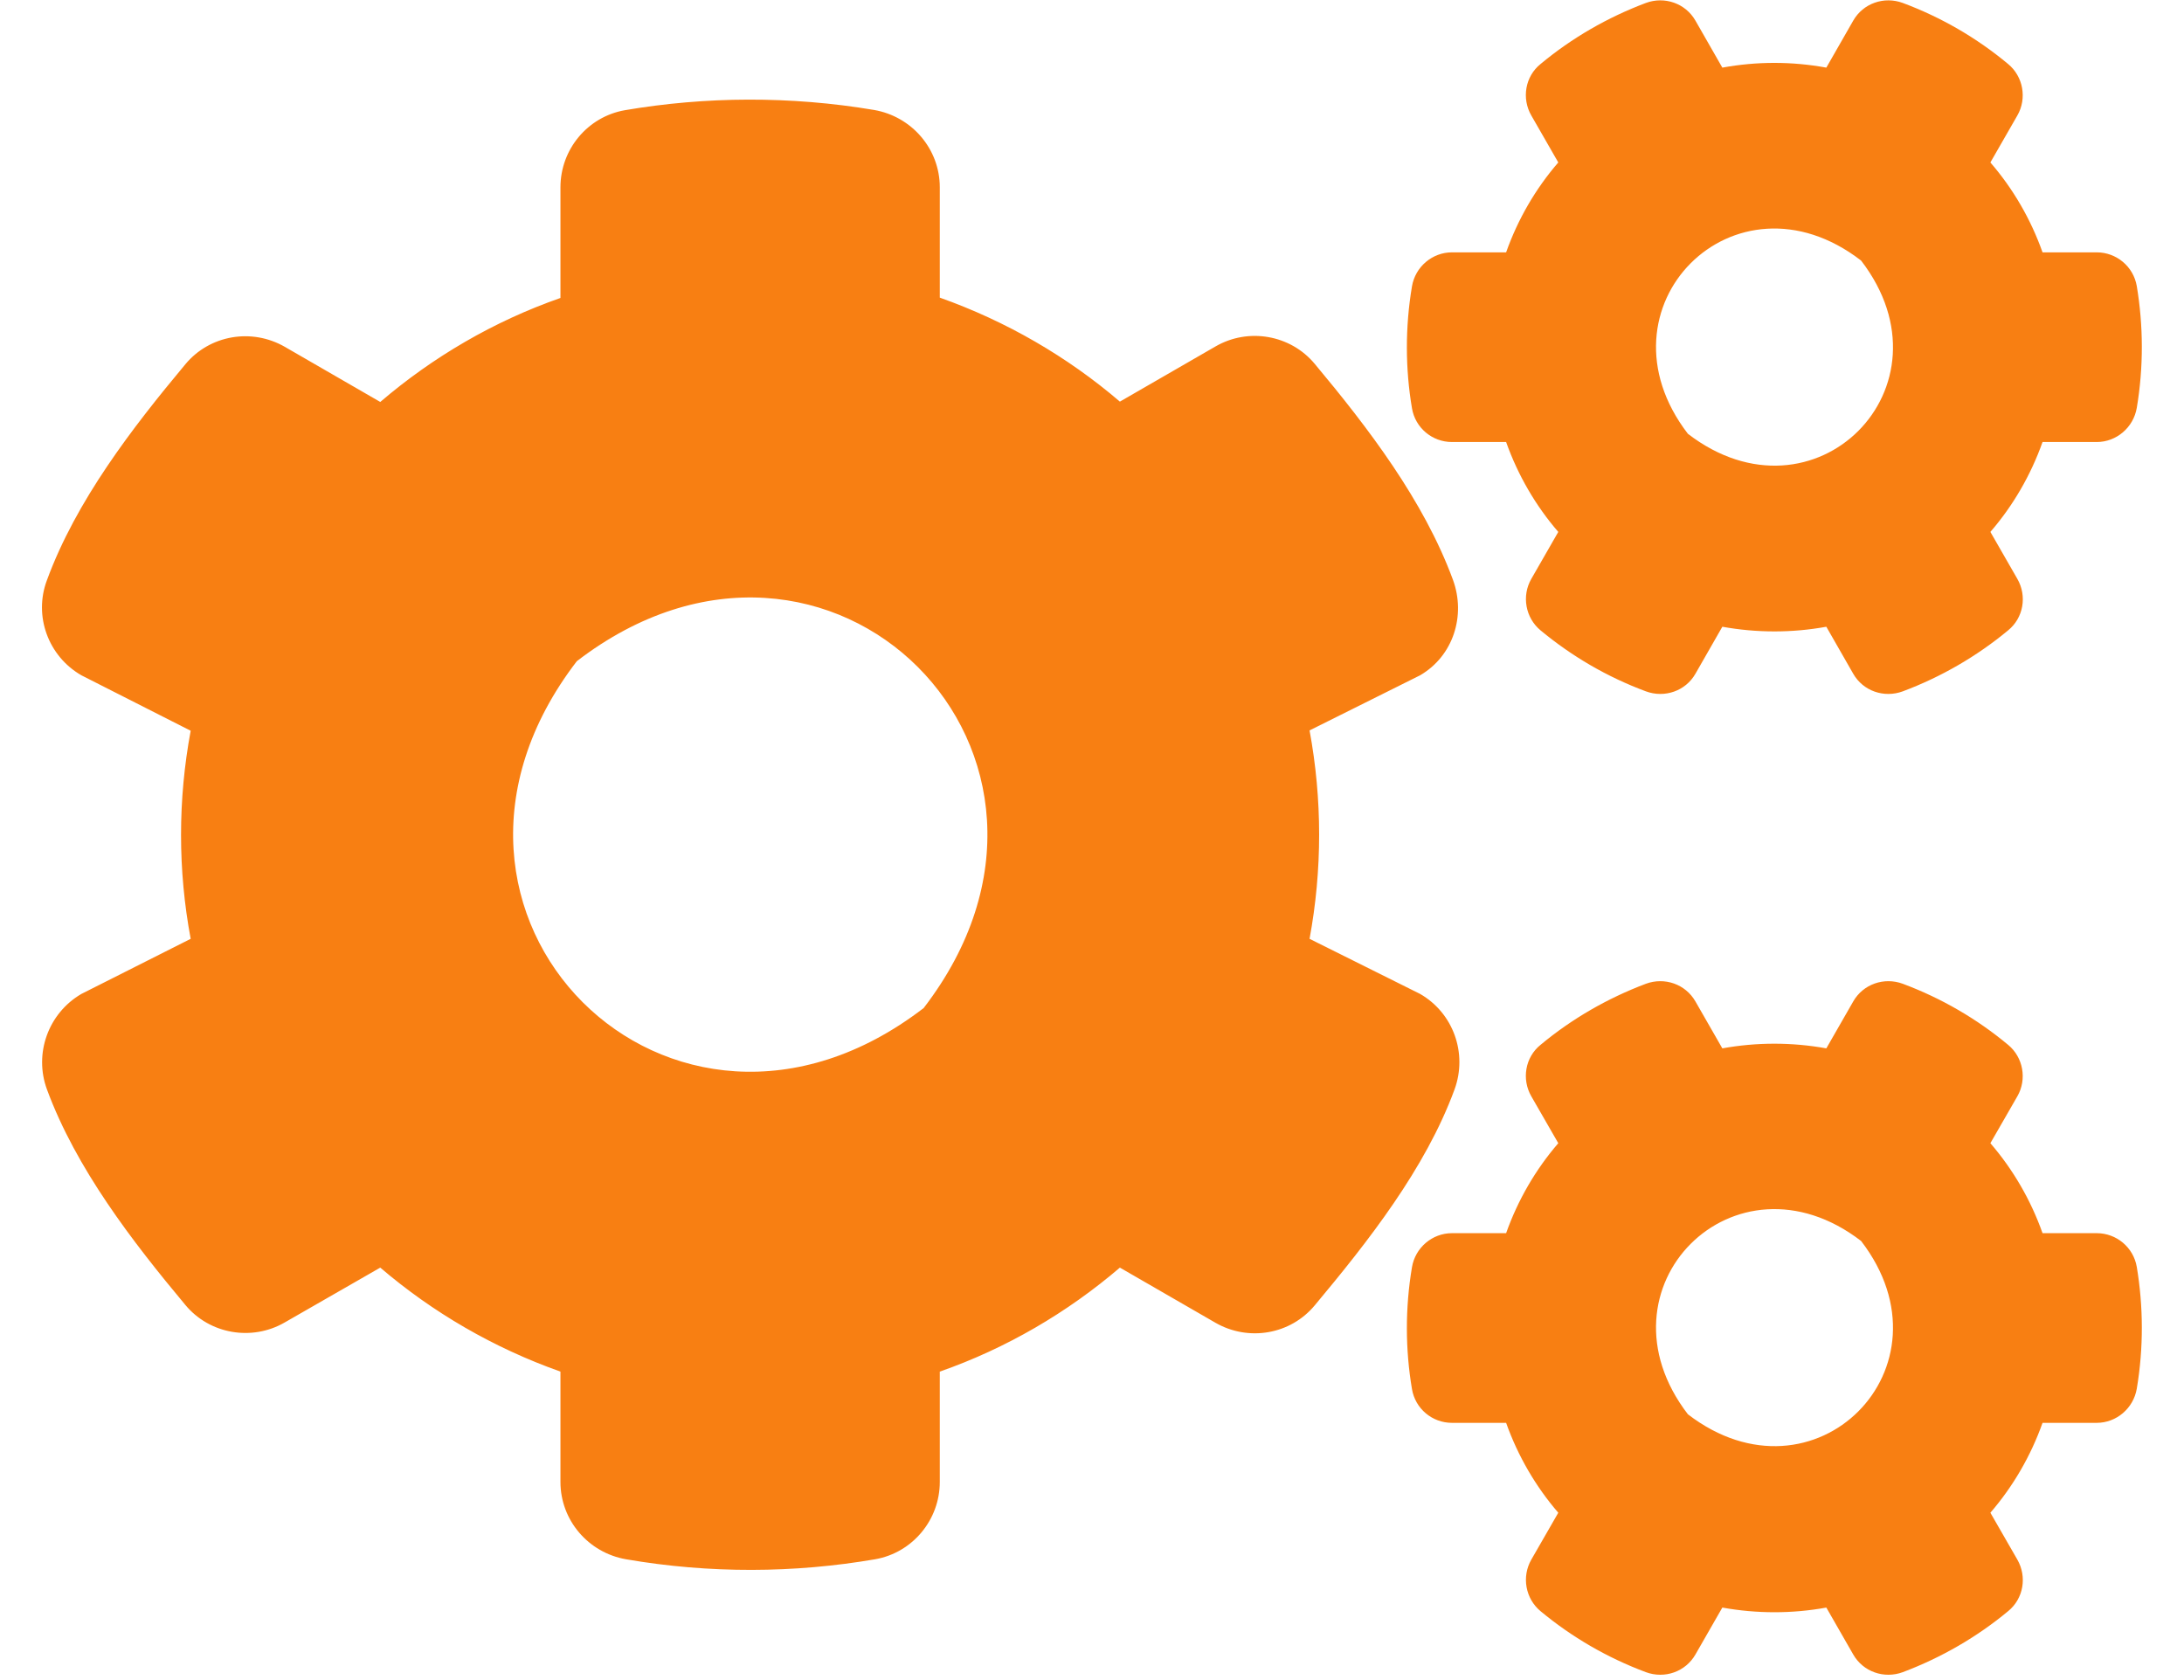
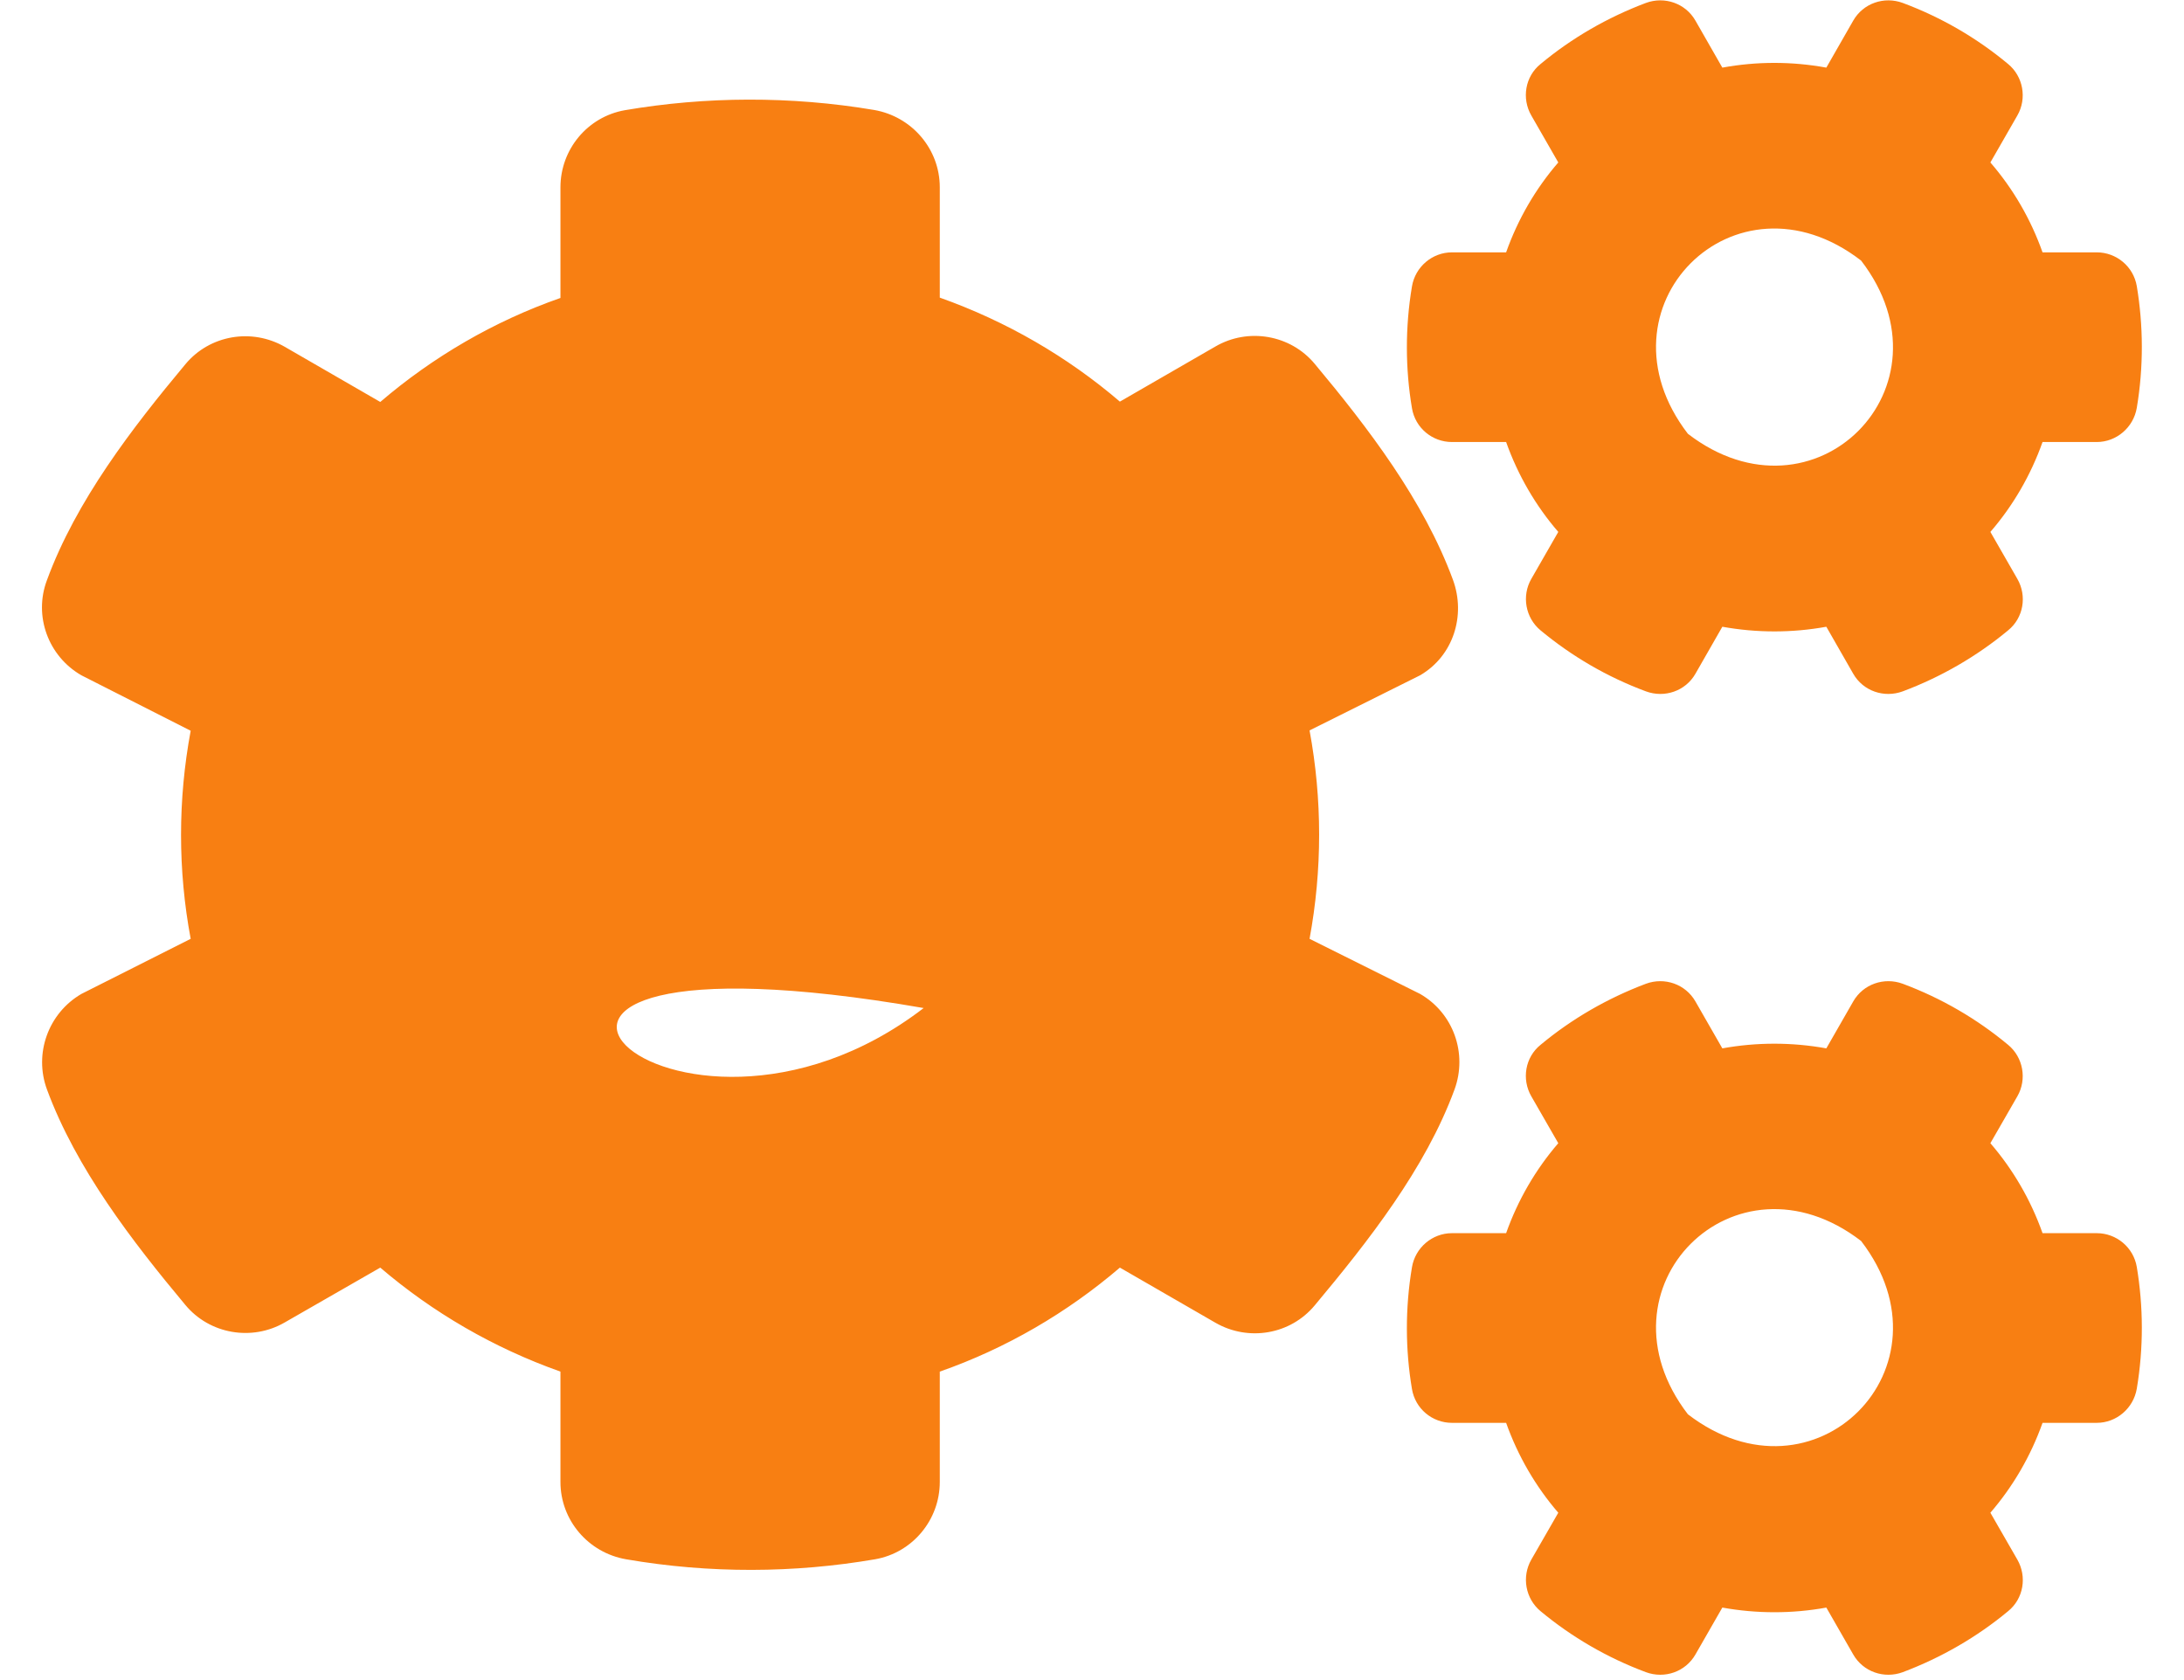
<svg xmlns="http://www.w3.org/2000/svg" width="26" height="20" viewBox="0 0 26 20" fill="none">
-   <path d="M20.504 7.461L20.184 8.02C20.066 8.227 19.816 8.312 19.594 8.23C19.133 8.059 18.711 7.812 18.34 7.504C18.16 7.355 18.113 7.094 18.23 6.891L18.551 6.332C18.281 6.02 18.07 5.656 17.93 5.262H17.285C17.051 5.262 16.848 5.094 16.809 4.859C16.73 4.391 16.727 3.898 16.809 3.41C16.848 3.176 17.051 3.004 17.285 3.004H17.93C18.07 2.609 18.281 2.246 18.551 1.934L18.23 1.375C18.113 1.172 18.156 0.91 18.34 0.762C18.711 0.453 19.137 0.207 19.594 0.035C19.816 -0.047 20.066 0.039 20.184 0.246L20.504 0.805C20.914 0.73 21.332 0.73 21.742 0.805L22.062 0.246C22.18 0.039 22.43 -0.047 22.652 0.035C23.113 0.207 23.535 0.453 23.906 0.762C24.086 0.91 24.133 1.172 24.016 1.375L23.695 1.934C23.965 2.246 24.176 2.609 24.316 3.004H24.961C25.195 3.004 25.398 3.172 25.438 3.406C25.516 3.875 25.52 4.367 25.438 4.855C25.398 5.09 25.195 5.262 24.961 5.262H24.316C24.176 5.656 23.965 6.02 23.695 6.332L24.016 6.891C24.133 7.094 24.09 7.355 23.906 7.504C23.535 7.812 23.109 8.059 22.652 8.23C22.43 8.312 22.18 8.227 22.062 8.02L21.742 7.461C21.336 7.535 20.914 7.535 20.504 7.461ZM20.094 5.164C21.598 6.32 23.312 4.605 22.156 3.102C20.652 1.941 18.938 3.66 20.094 5.164ZM15.59 11.176L16.906 11.832C17.301 12.059 17.473 12.539 17.316 12.969C16.969 13.914 16.285 14.781 15.652 15.539C15.363 15.887 14.863 15.973 14.469 15.746L13.332 15.09C12.707 15.625 11.98 16.051 11.188 16.328V17.641C11.188 18.094 10.863 18.484 10.418 18.562C9.457 18.727 8.449 18.734 7.453 18.562C7.004 18.484 6.672 18.098 6.672 17.641V16.328C5.879 16.047 5.152 15.625 4.527 15.09L3.391 15.742C3 15.969 2.496 15.883 2.207 15.535C1.574 14.777 0.906 13.91 0.559 12.969C0.402 12.543 0.574 12.062 0.969 11.832L2.27 11.176C2.117 10.359 2.117 9.52 2.27 8.699L0.969 8.039C0.574 7.812 0.398 7.332 0.559 6.906C0.906 5.961 1.574 5.094 2.207 4.336C2.496 3.988 2.996 3.902 3.391 4.129L4.527 4.785C5.152 4.25 5.879 3.824 6.672 3.547V2.23C6.672 1.781 6.992 1.391 7.438 1.312C8.398 1.148 9.41 1.141 10.406 1.309C10.855 1.387 11.188 1.773 11.188 2.23V3.543C11.98 3.824 12.707 4.246 13.332 4.781L14.469 4.125C14.859 3.898 15.363 3.984 15.652 4.332C16.285 5.09 16.949 5.957 17.297 6.902C17.453 7.328 17.301 7.809 16.906 8.039L15.59 8.695C15.742 9.516 15.742 10.355 15.59 11.176ZM10.996 12C13.309 8.992 9.875 5.559 6.867 7.871C4.555 10.879 7.988 14.312 10.996 12ZM20.504 19.137L20.184 19.695C20.066 19.902 19.816 19.988 19.594 19.906C19.133 19.734 18.711 19.488 18.34 19.18C18.16 19.031 18.113 18.77 18.23 18.566L18.551 18.008C18.281 17.695 18.07 17.332 17.93 16.938H17.285C17.051 16.938 16.848 16.77 16.809 16.535C16.73 16.066 16.727 15.574 16.809 15.086C16.848 14.852 17.051 14.68 17.285 14.68H17.93C18.07 14.285 18.281 13.922 18.551 13.609L18.23 13.051C18.113 12.848 18.156 12.586 18.34 12.438C18.711 12.129 19.137 11.883 19.594 11.711C19.816 11.629 20.066 11.715 20.184 11.922L20.504 12.48C20.914 12.406 21.332 12.406 21.742 12.48L22.062 11.922C22.18 11.715 22.43 11.629 22.652 11.711C23.113 11.883 23.535 12.129 23.906 12.438C24.086 12.586 24.133 12.848 24.016 13.051L23.695 13.609C23.965 13.922 24.176 14.285 24.316 14.68H24.961C25.195 14.68 25.398 14.848 25.438 15.082C25.516 15.551 25.52 16.043 25.438 16.531C25.398 16.766 25.195 16.938 24.961 16.938H24.316C24.176 17.332 23.965 17.695 23.695 18.008L24.016 18.566C24.133 18.77 24.09 19.031 23.906 19.18C23.535 19.488 23.109 19.734 22.652 19.906C22.43 19.988 22.18 19.902 22.062 19.695L21.742 19.137C21.336 19.211 20.914 19.211 20.504 19.137ZM20.094 16.836C21.598 17.992 23.312 16.277 22.156 14.773C20.652 13.617 18.938 15.332 20.094 16.836Z" fill="#F87F12" />
+   <path d="M20.504 7.461L20.184 8.02C20.066 8.227 19.816 8.312 19.594 8.23C19.133 8.059 18.711 7.812 18.34 7.504C18.16 7.355 18.113 7.094 18.23 6.891L18.551 6.332C18.281 6.02 18.07 5.656 17.93 5.262H17.285C17.051 5.262 16.848 5.094 16.809 4.859C16.73 4.391 16.727 3.898 16.809 3.41C16.848 3.176 17.051 3.004 17.285 3.004H17.93C18.07 2.609 18.281 2.246 18.551 1.934L18.23 1.375C18.113 1.172 18.156 0.91 18.34 0.762C18.711 0.453 19.137 0.207 19.594 0.035C19.816 -0.047 20.066 0.039 20.184 0.246L20.504 0.805C20.914 0.73 21.332 0.73 21.742 0.805L22.062 0.246C22.18 0.039 22.43 -0.047 22.652 0.035C23.113 0.207 23.535 0.453 23.906 0.762C24.086 0.91 24.133 1.172 24.016 1.375L23.695 1.934C23.965 2.246 24.176 2.609 24.316 3.004H24.961C25.195 3.004 25.398 3.172 25.438 3.406C25.516 3.875 25.52 4.367 25.438 4.855C25.398 5.09 25.195 5.262 24.961 5.262H24.316C24.176 5.656 23.965 6.02 23.695 6.332L24.016 6.891C24.133 7.094 24.09 7.355 23.906 7.504C23.535 7.812 23.109 8.059 22.652 8.23C22.43 8.312 22.18 8.227 22.062 8.02L21.742 7.461C21.336 7.535 20.914 7.535 20.504 7.461ZM20.094 5.164C21.598 6.32 23.312 4.605 22.156 3.102C20.652 1.941 18.938 3.66 20.094 5.164ZM15.59 11.176L16.906 11.832C17.301 12.059 17.473 12.539 17.316 12.969C16.969 13.914 16.285 14.781 15.652 15.539C15.363 15.887 14.863 15.973 14.469 15.746L13.332 15.09C12.707 15.625 11.98 16.051 11.188 16.328V17.641C11.188 18.094 10.863 18.484 10.418 18.562C9.457 18.727 8.449 18.734 7.453 18.562C7.004 18.484 6.672 18.098 6.672 17.641V16.328C5.879 16.047 5.152 15.625 4.527 15.09L3.391 15.742C3 15.969 2.496 15.883 2.207 15.535C1.574 14.777 0.906 13.91 0.559 12.969C0.402 12.543 0.574 12.062 0.969 11.832L2.27 11.176C2.117 10.359 2.117 9.52 2.27 8.699L0.969 8.039C0.574 7.812 0.398 7.332 0.559 6.906C0.906 5.961 1.574 5.094 2.207 4.336C2.496 3.988 2.996 3.902 3.391 4.129L4.527 4.785C5.152 4.25 5.879 3.824 6.672 3.547V2.23C6.672 1.781 6.992 1.391 7.438 1.312C8.398 1.148 9.41 1.141 10.406 1.309C10.855 1.387 11.188 1.773 11.188 2.23V3.543C11.98 3.824 12.707 4.246 13.332 4.781L14.469 4.125C14.859 3.898 15.363 3.984 15.652 4.332C16.285 5.09 16.949 5.957 17.297 6.902C17.453 7.328 17.301 7.809 16.906 8.039L15.59 8.695C15.742 9.516 15.742 10.355 15.59 11.176ZM10.996 12C4.555 10.879 7.988 14.312 10.996 12ZM20.504 19.137L20.184 19.695C20.066 19.902 19.816 19.988 19.594 19.906C19.133 19.734 18.711 19.488 18.34 19.18C18.16 19.031 18.113 18.77 18.23 18.566L18.551 18.008C18.281 17.695 18.07 17.332 17.93 16.938H17.285C17.051 16.938 16.848 16.77 16.809 16.535C16.73 16.066 16.727 15.574 16.809 15.086C16.848 14.852 17.051 14.68 17.285 14.68H17.93C18.07 14.285 18.281 13.922 18.551 13.609L18.23 13.051C18.113 12.848 18.156 12.586 18.34 12.438C18.711 12.129 19.137 11.883 19.594 11.711C19.816 11.629 20.066 11.715 20.184 11.922L20.504 12.48C20.914 12.406 21.332 12.406 21.742 12.48L22.062 11.922C22.18 11.715 22.43 11.629 22.652 11.711C23.113 11.883 23.535 12.129 23.906 12.438C24.086 12.586 24.133 12.848 24.016 13.051L23.695 13.609C23.965 13.922 24.176 14.285 24.316 14.68H24.961C25.195 14.68 25.398 14.848 25.438 15.082C25.516 15.551 25.52 16.043 25.438 16.531C25.398 16.766 25.195 16.938 24.961 16.938H24.316C24.176 17.332 23.965 17.695 23.695 18.008L24.016 18.566C24.133 18.77 24.09 19.031 23.906 19.18C23.535 19.488 23.109 19.734 22.652 19.906C22.43 19.988 22.18 19.902 22.062 19.695L21.742 19.137C21.336 19.211 20.914 19.211 20.504 19.137ZM20.094 16.836C21.598 17.992 23.312 16.277 22.156 14.773C20.652 13.617 18.938 15.332 20.094 16.836Z" fill="#F87F12" />
</svg>